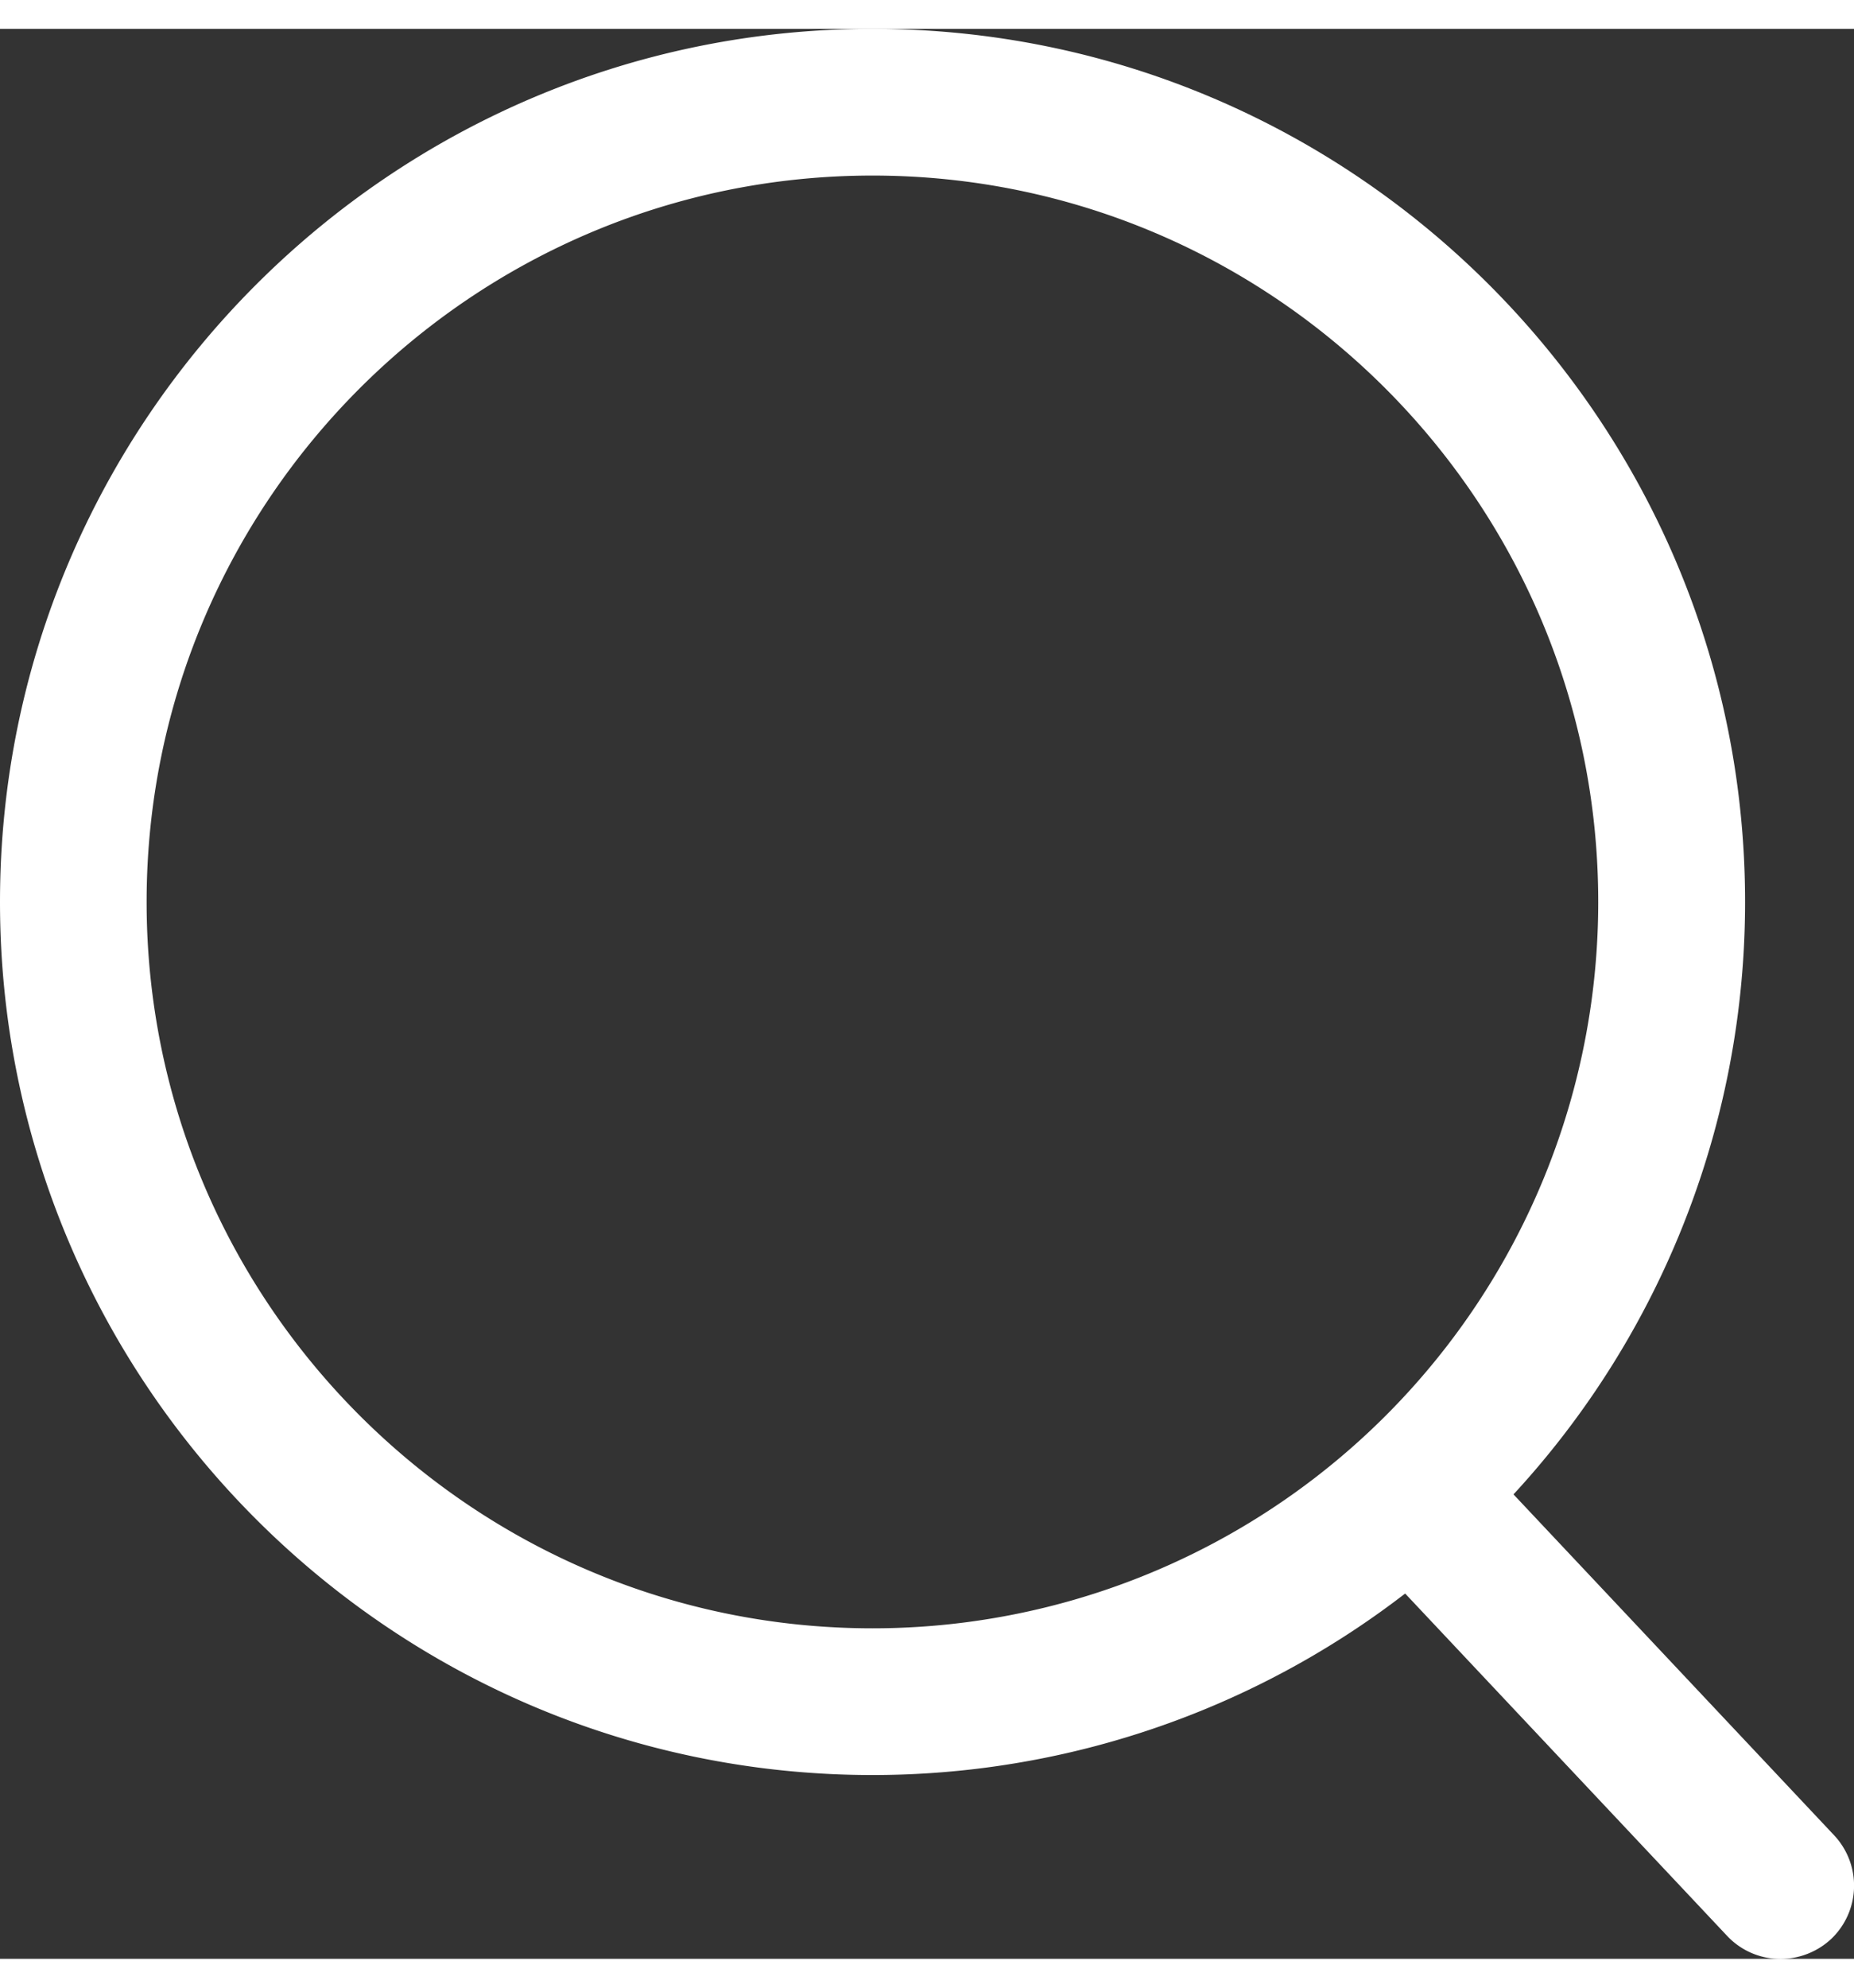
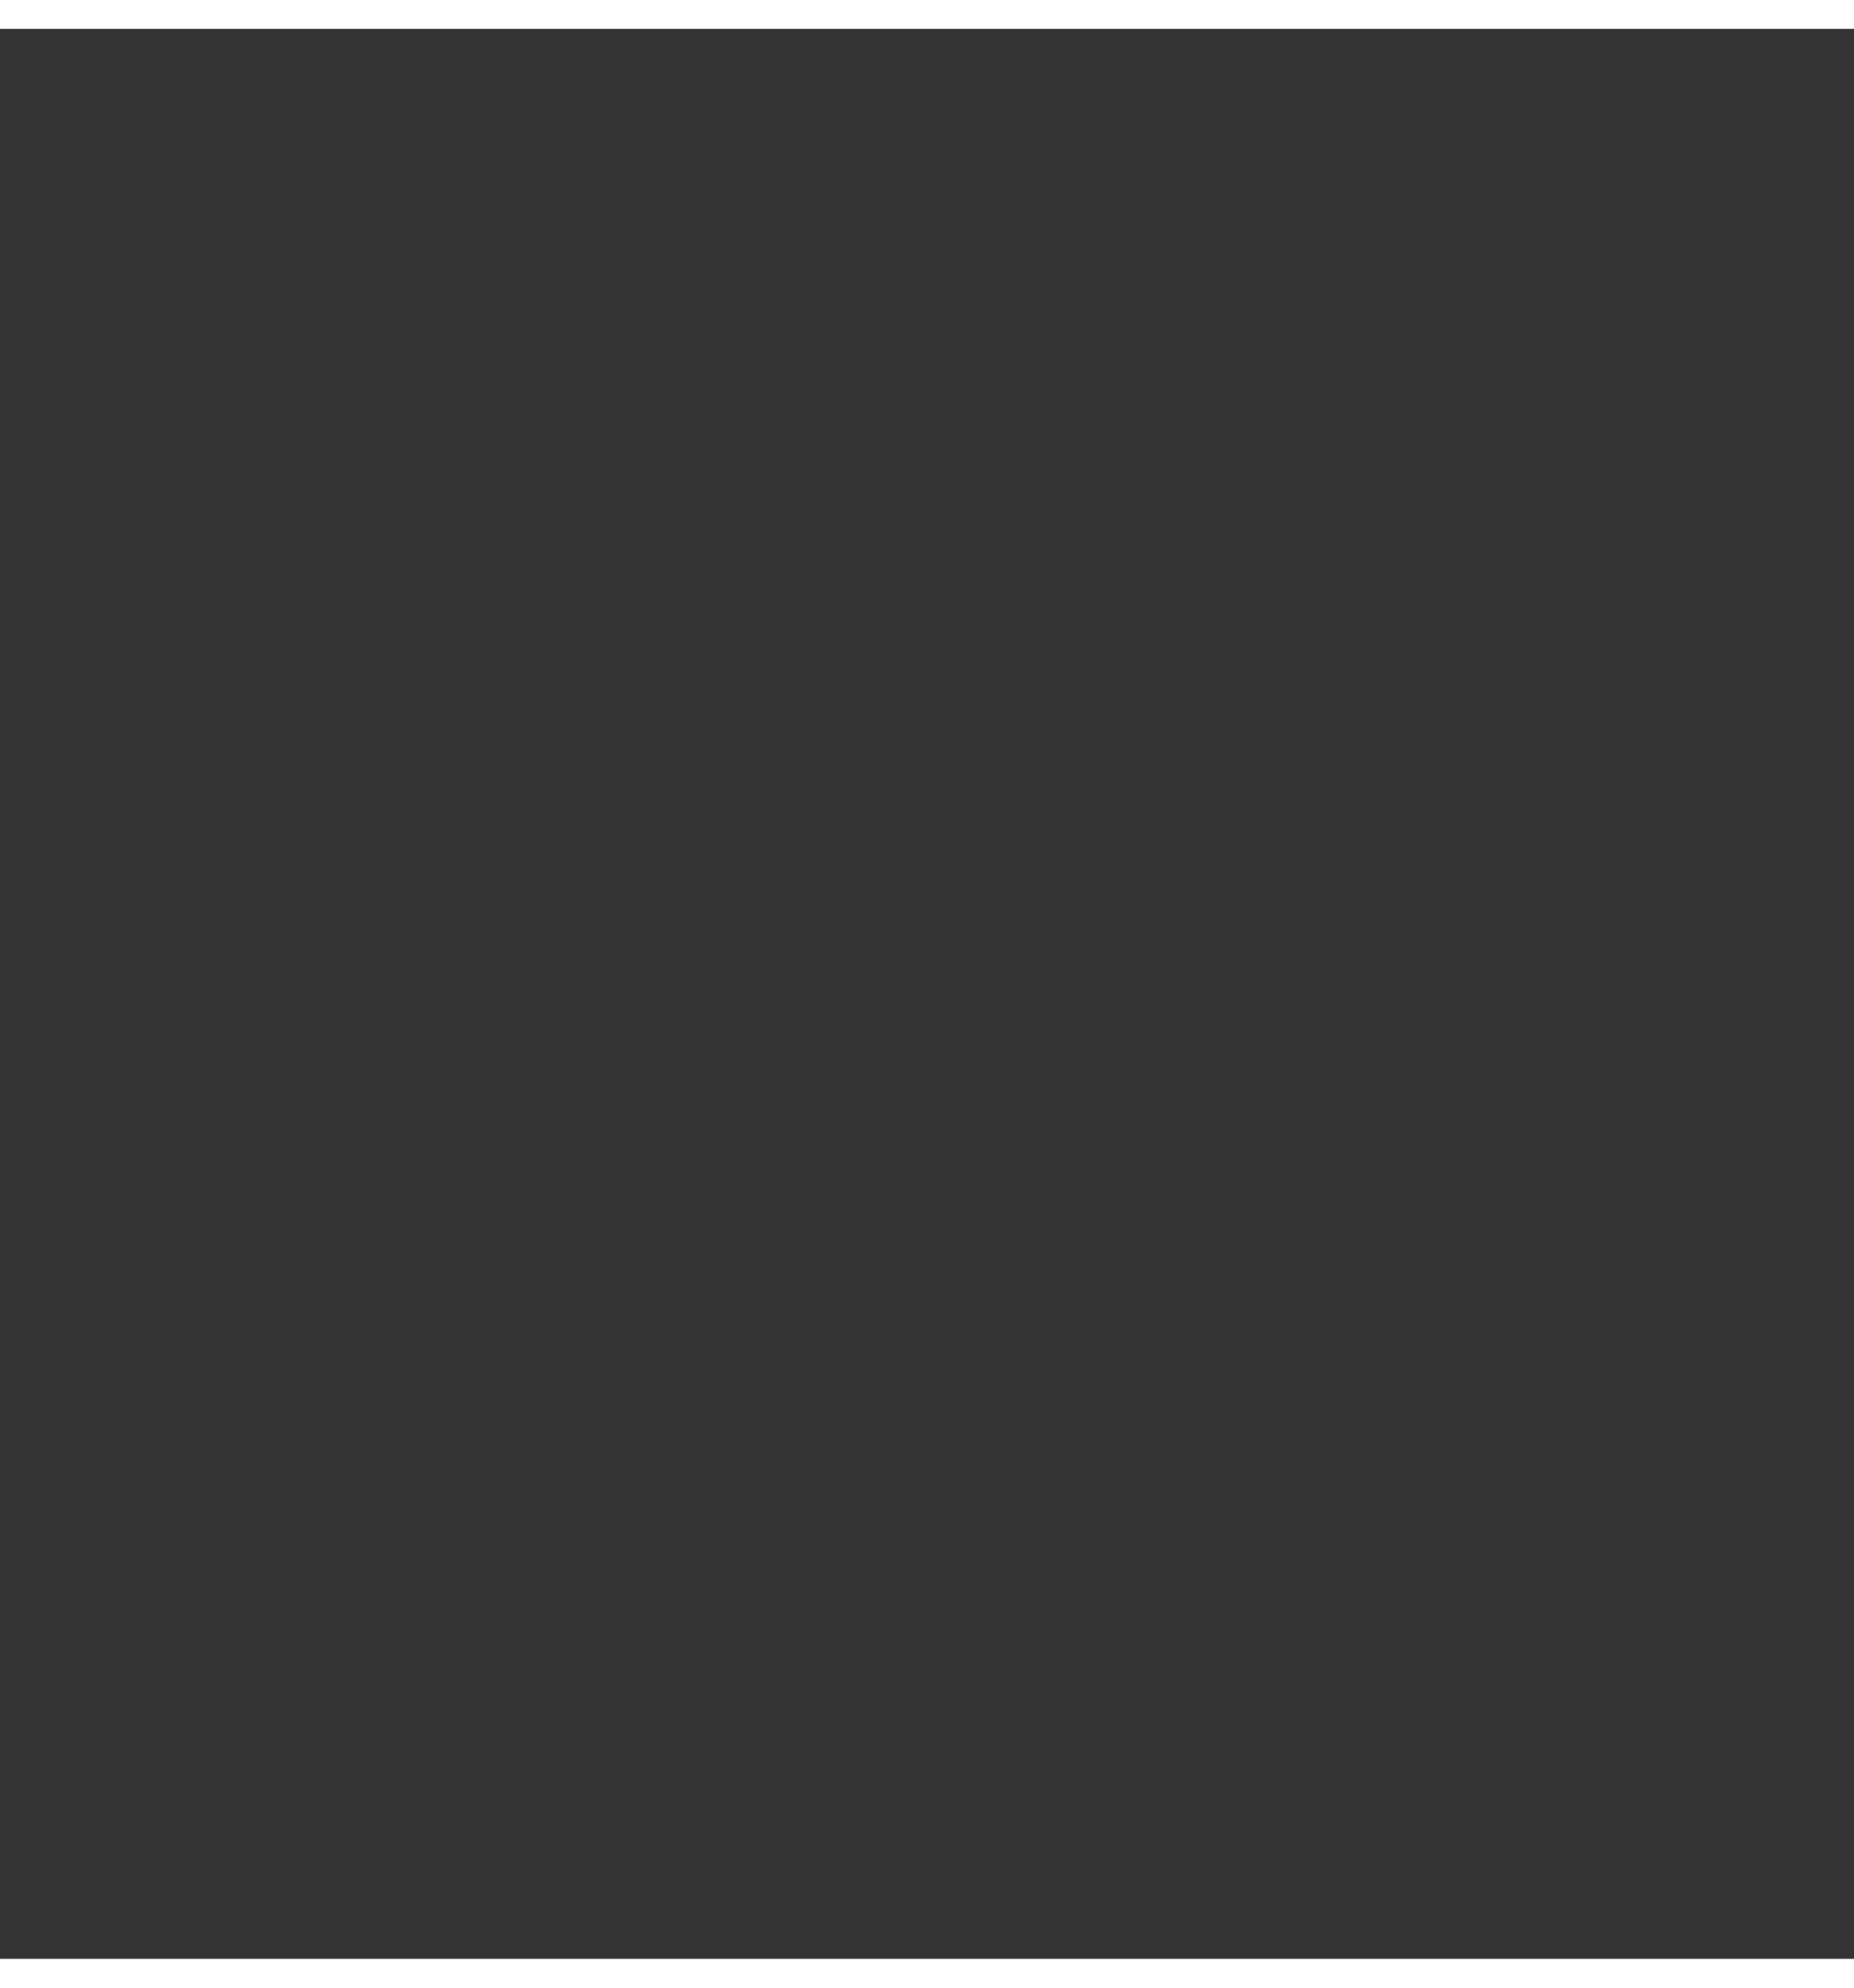
<svg xmlns="http://www.w3.org/2000/svg" id="图层_1" data-name="图层 1" viewBox="0 0 640.34 666.16" width="14" height="15">
  <rect x="0" y="0" width="640.34" height="666.16" fill="#333333" stroke="none" />
  <defs>
    <style>
            .cls-1 {
                fill: none;
            }

            .cls-2 {
                clip-path: url(#clip-path);
            }

            .cls-3 {
                fill: #fff;
            }
        </style>
    <clipPath id="clip-path" transform="translate(-638.88 -207.8)">
      <rect class="cls-1" x="639" y="207" width="640.8" height="667.92" />
    </clipPath>
  </defs>
  <g class="cls-2">
-     <path class="cls-3" d="M940.24,810.52c-166.16,0-301.36-135.2-301.36-301.36S774.08,207.8,940.24,207.8,1241.6,343,1241.6,509.16A301.33,301.33,0,0,1,940.24,810.52Zm0-552.08c-138.24,0-250.72,112.48-250.72,250.72S802,759.88,940.24,759.88a250.61,250.61,0,0,0,250.64-250.64c.08-138.32-112.4-250.8-250.64-250.8Zm0,0" transform="translate(-638.88 -207.8)" />
-     <path class="cls-3" d="M1253.84,874a25.23,25.23,0,0,1-18.48-8L1115.92,739.08a25.35,25.35,0,0,1,36.88-34.8l119.52,127a25.38,25.38,0,0,1-1,35.84,25.74,25.74,0,0,1-17.44,6.88Zm0,0" transform="translate(-638.88 -207.8)" />
-   </g>
+     </g>
</svg>